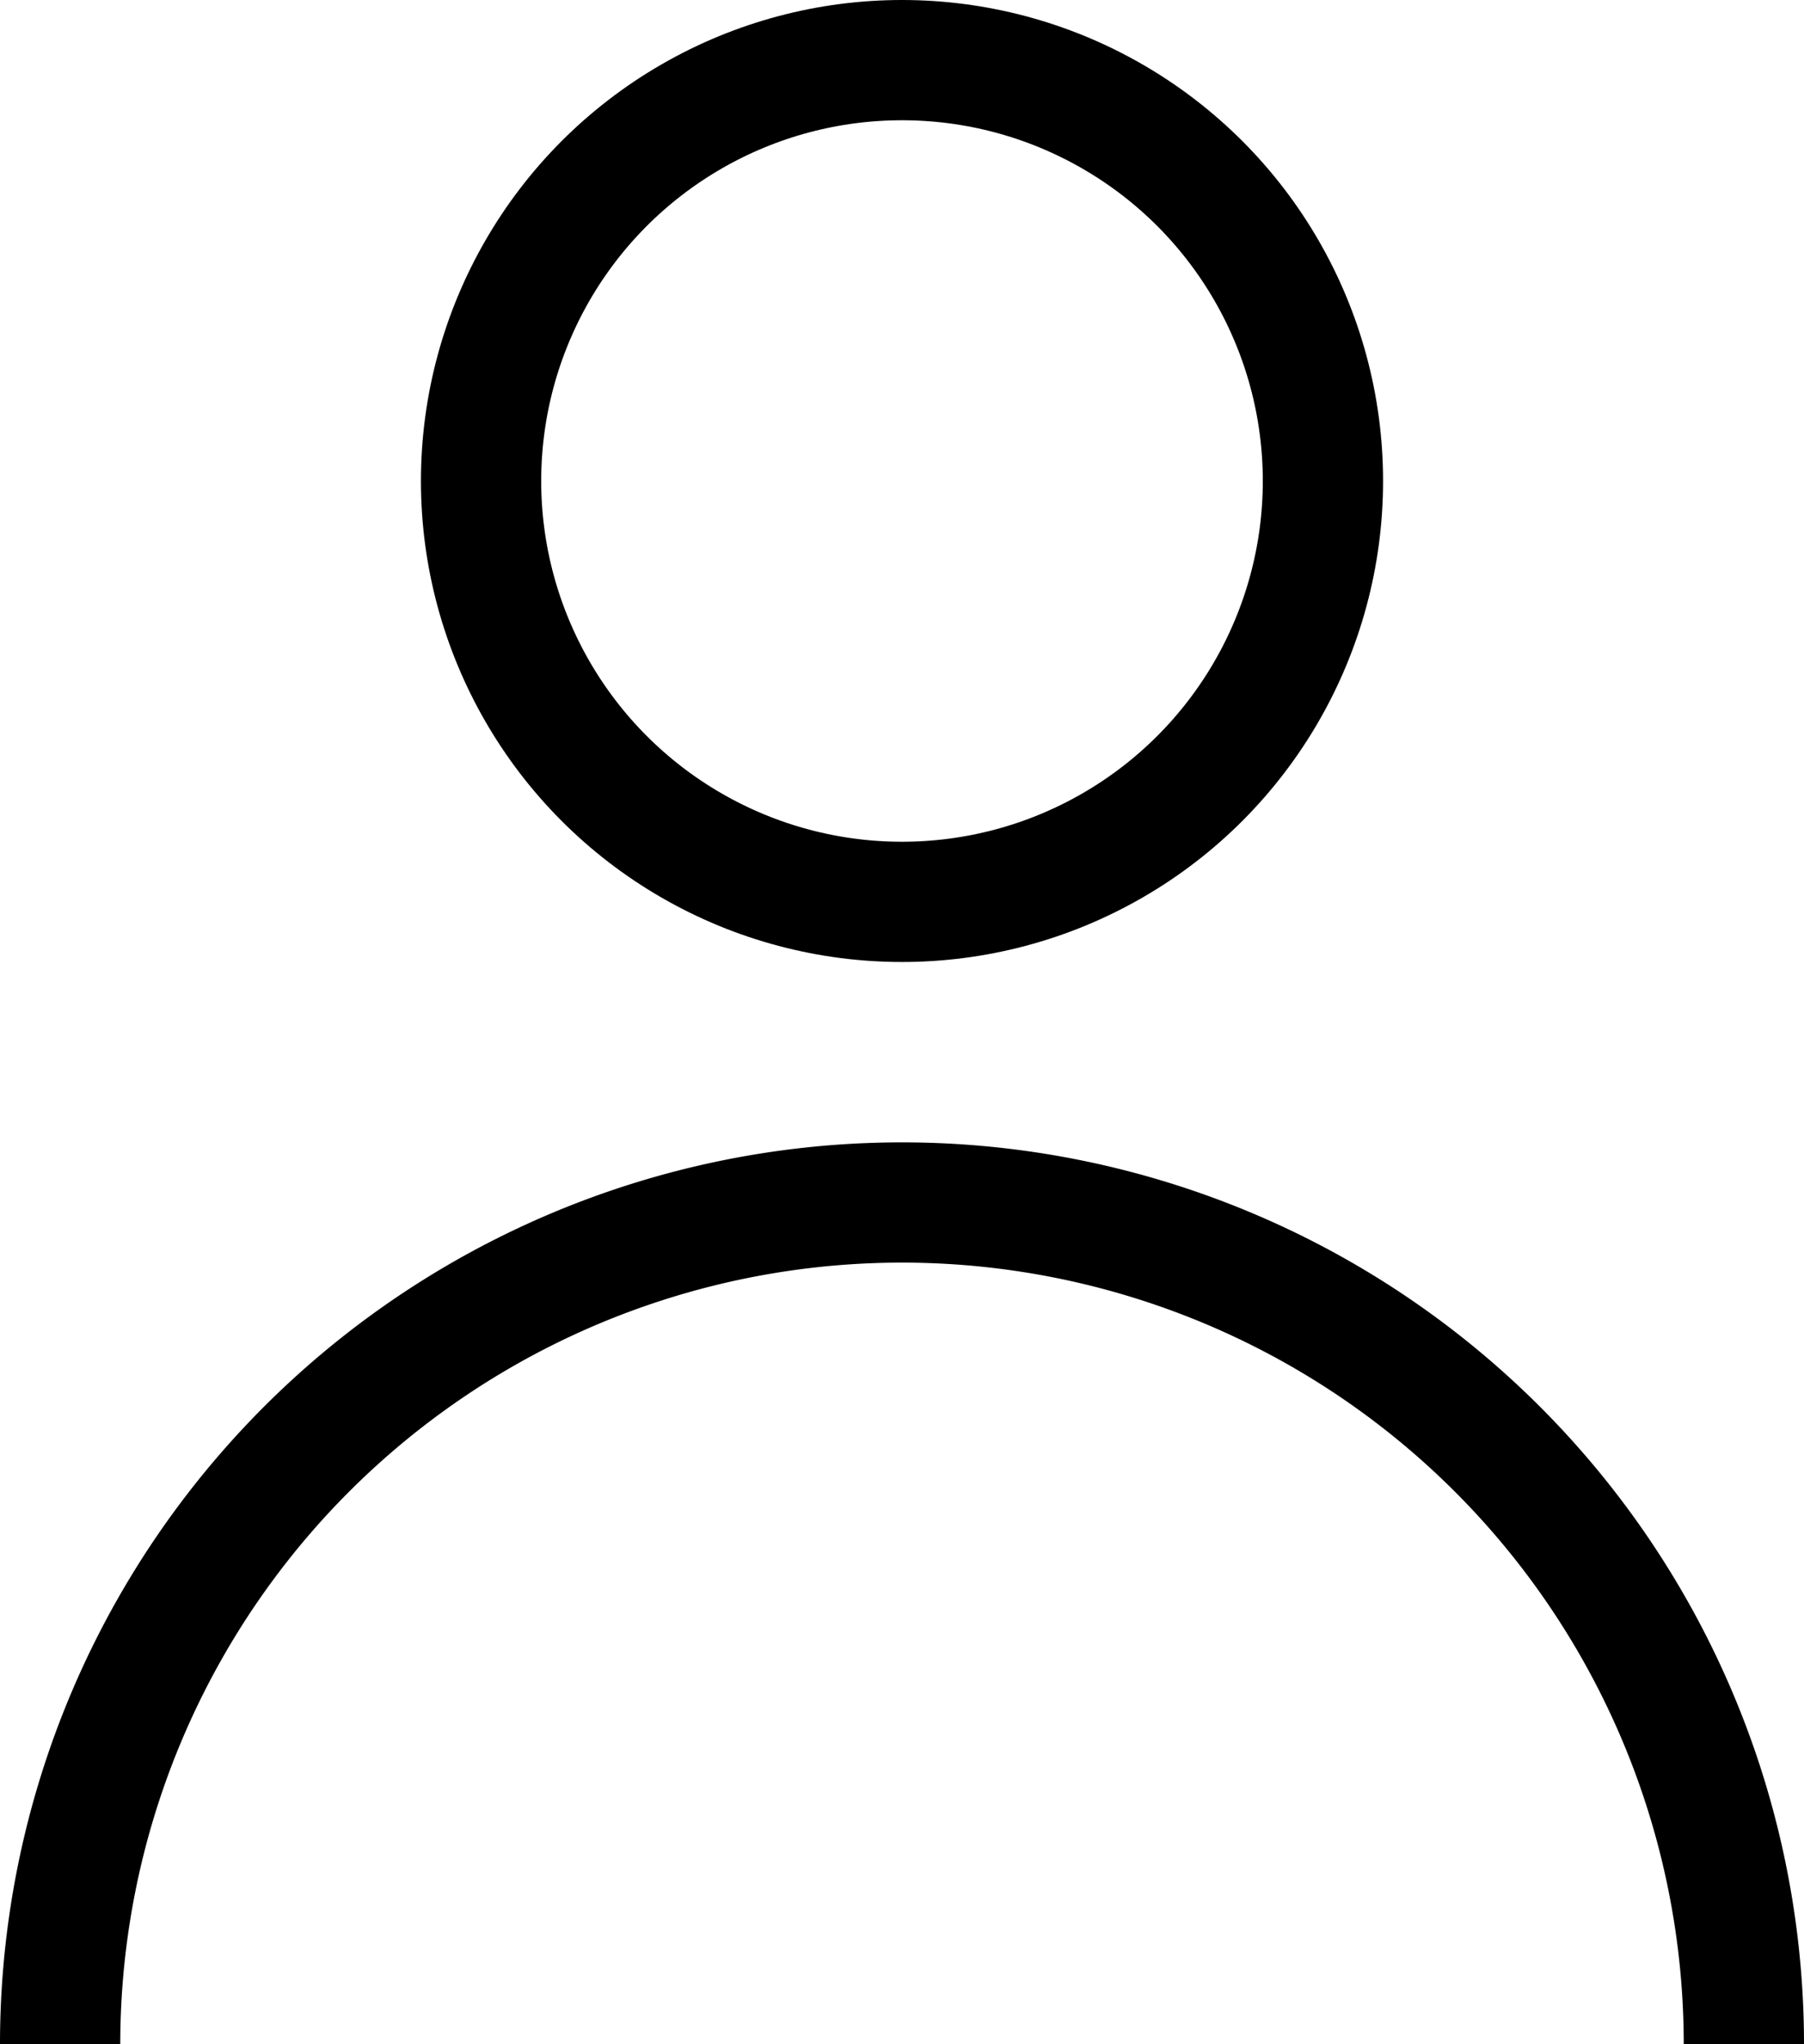
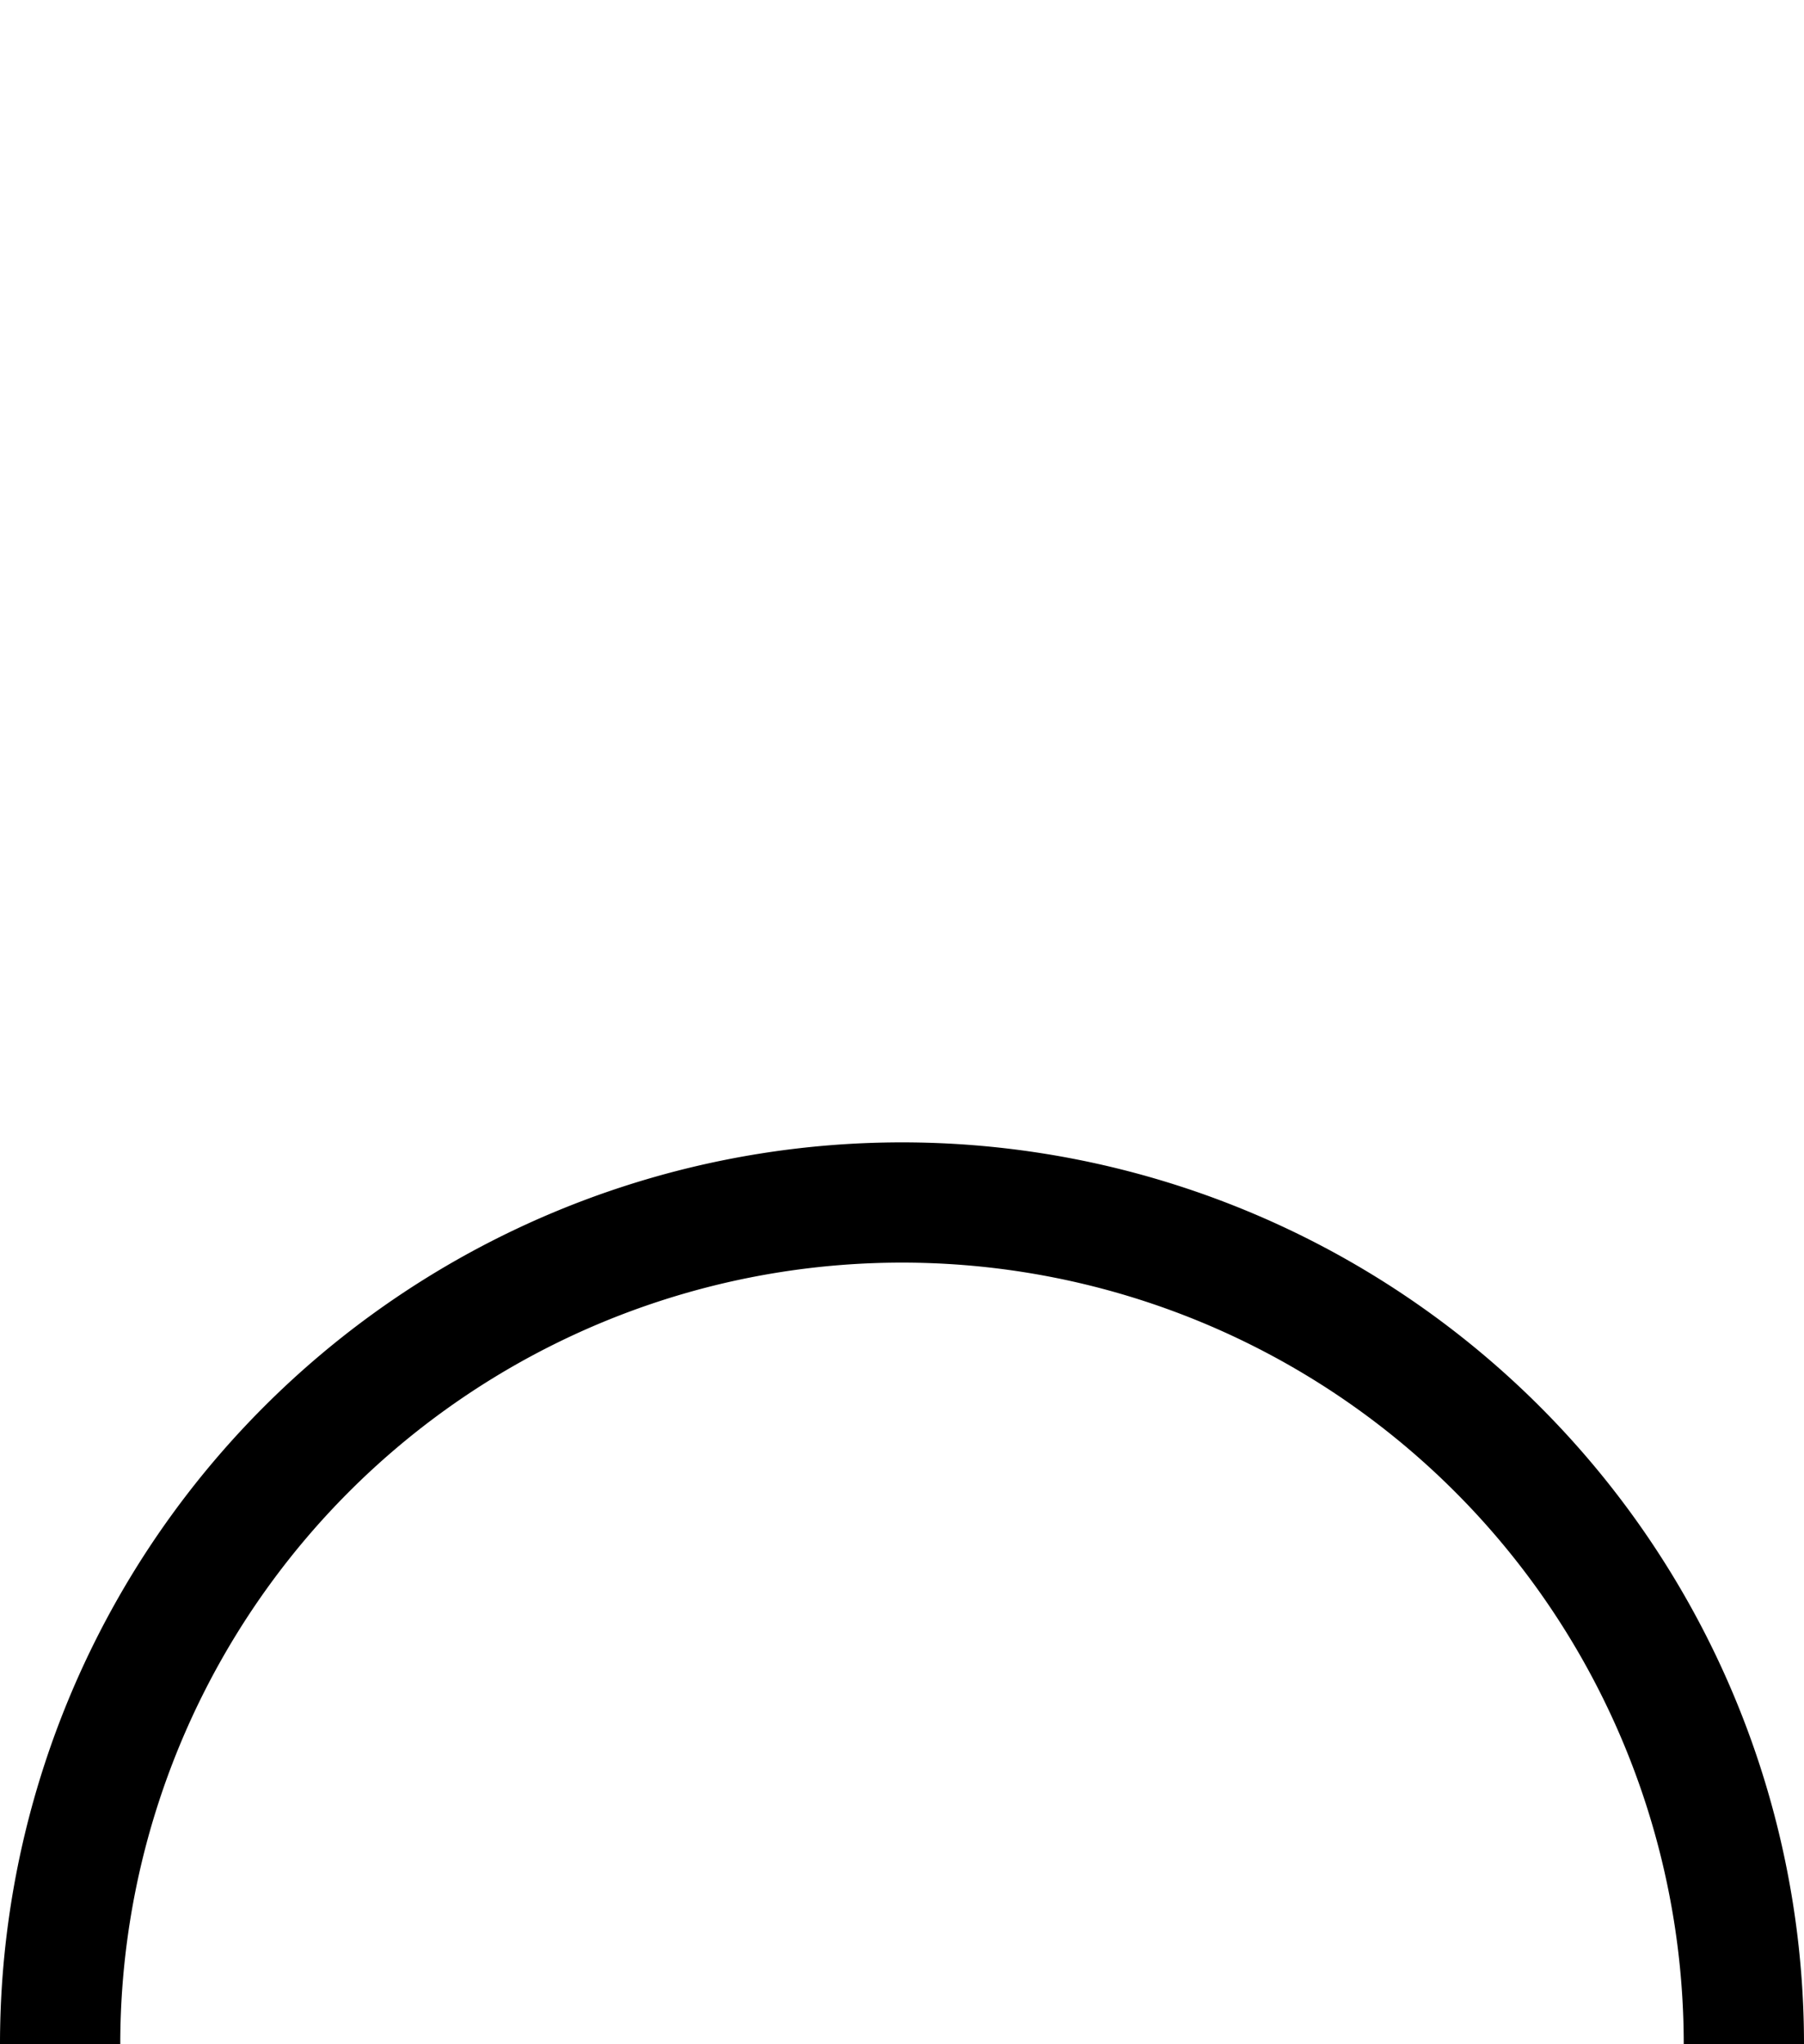
<svg xmlns="http://www.w3.org/2000/svg" id="svg_om_symbol" data-name="svg om symbol" width="30" height="34" viewBox="0 0 30 34">
  <defs>
    <style>
      .cls-1 {
        fill: none;
        stroke: #000;
        stroke-miterlimit: 10;
        stroke-width: 2px;
      }
    </style>
  </defs>
  <g id="om_icon" data-name="om icon">
    <path class="cls-1" d="M29,34A14,14,0,0,0,1,34" />
-     <circle class="cls-1" cx="15" cy="8" r="7" />
  </g>
</svg>